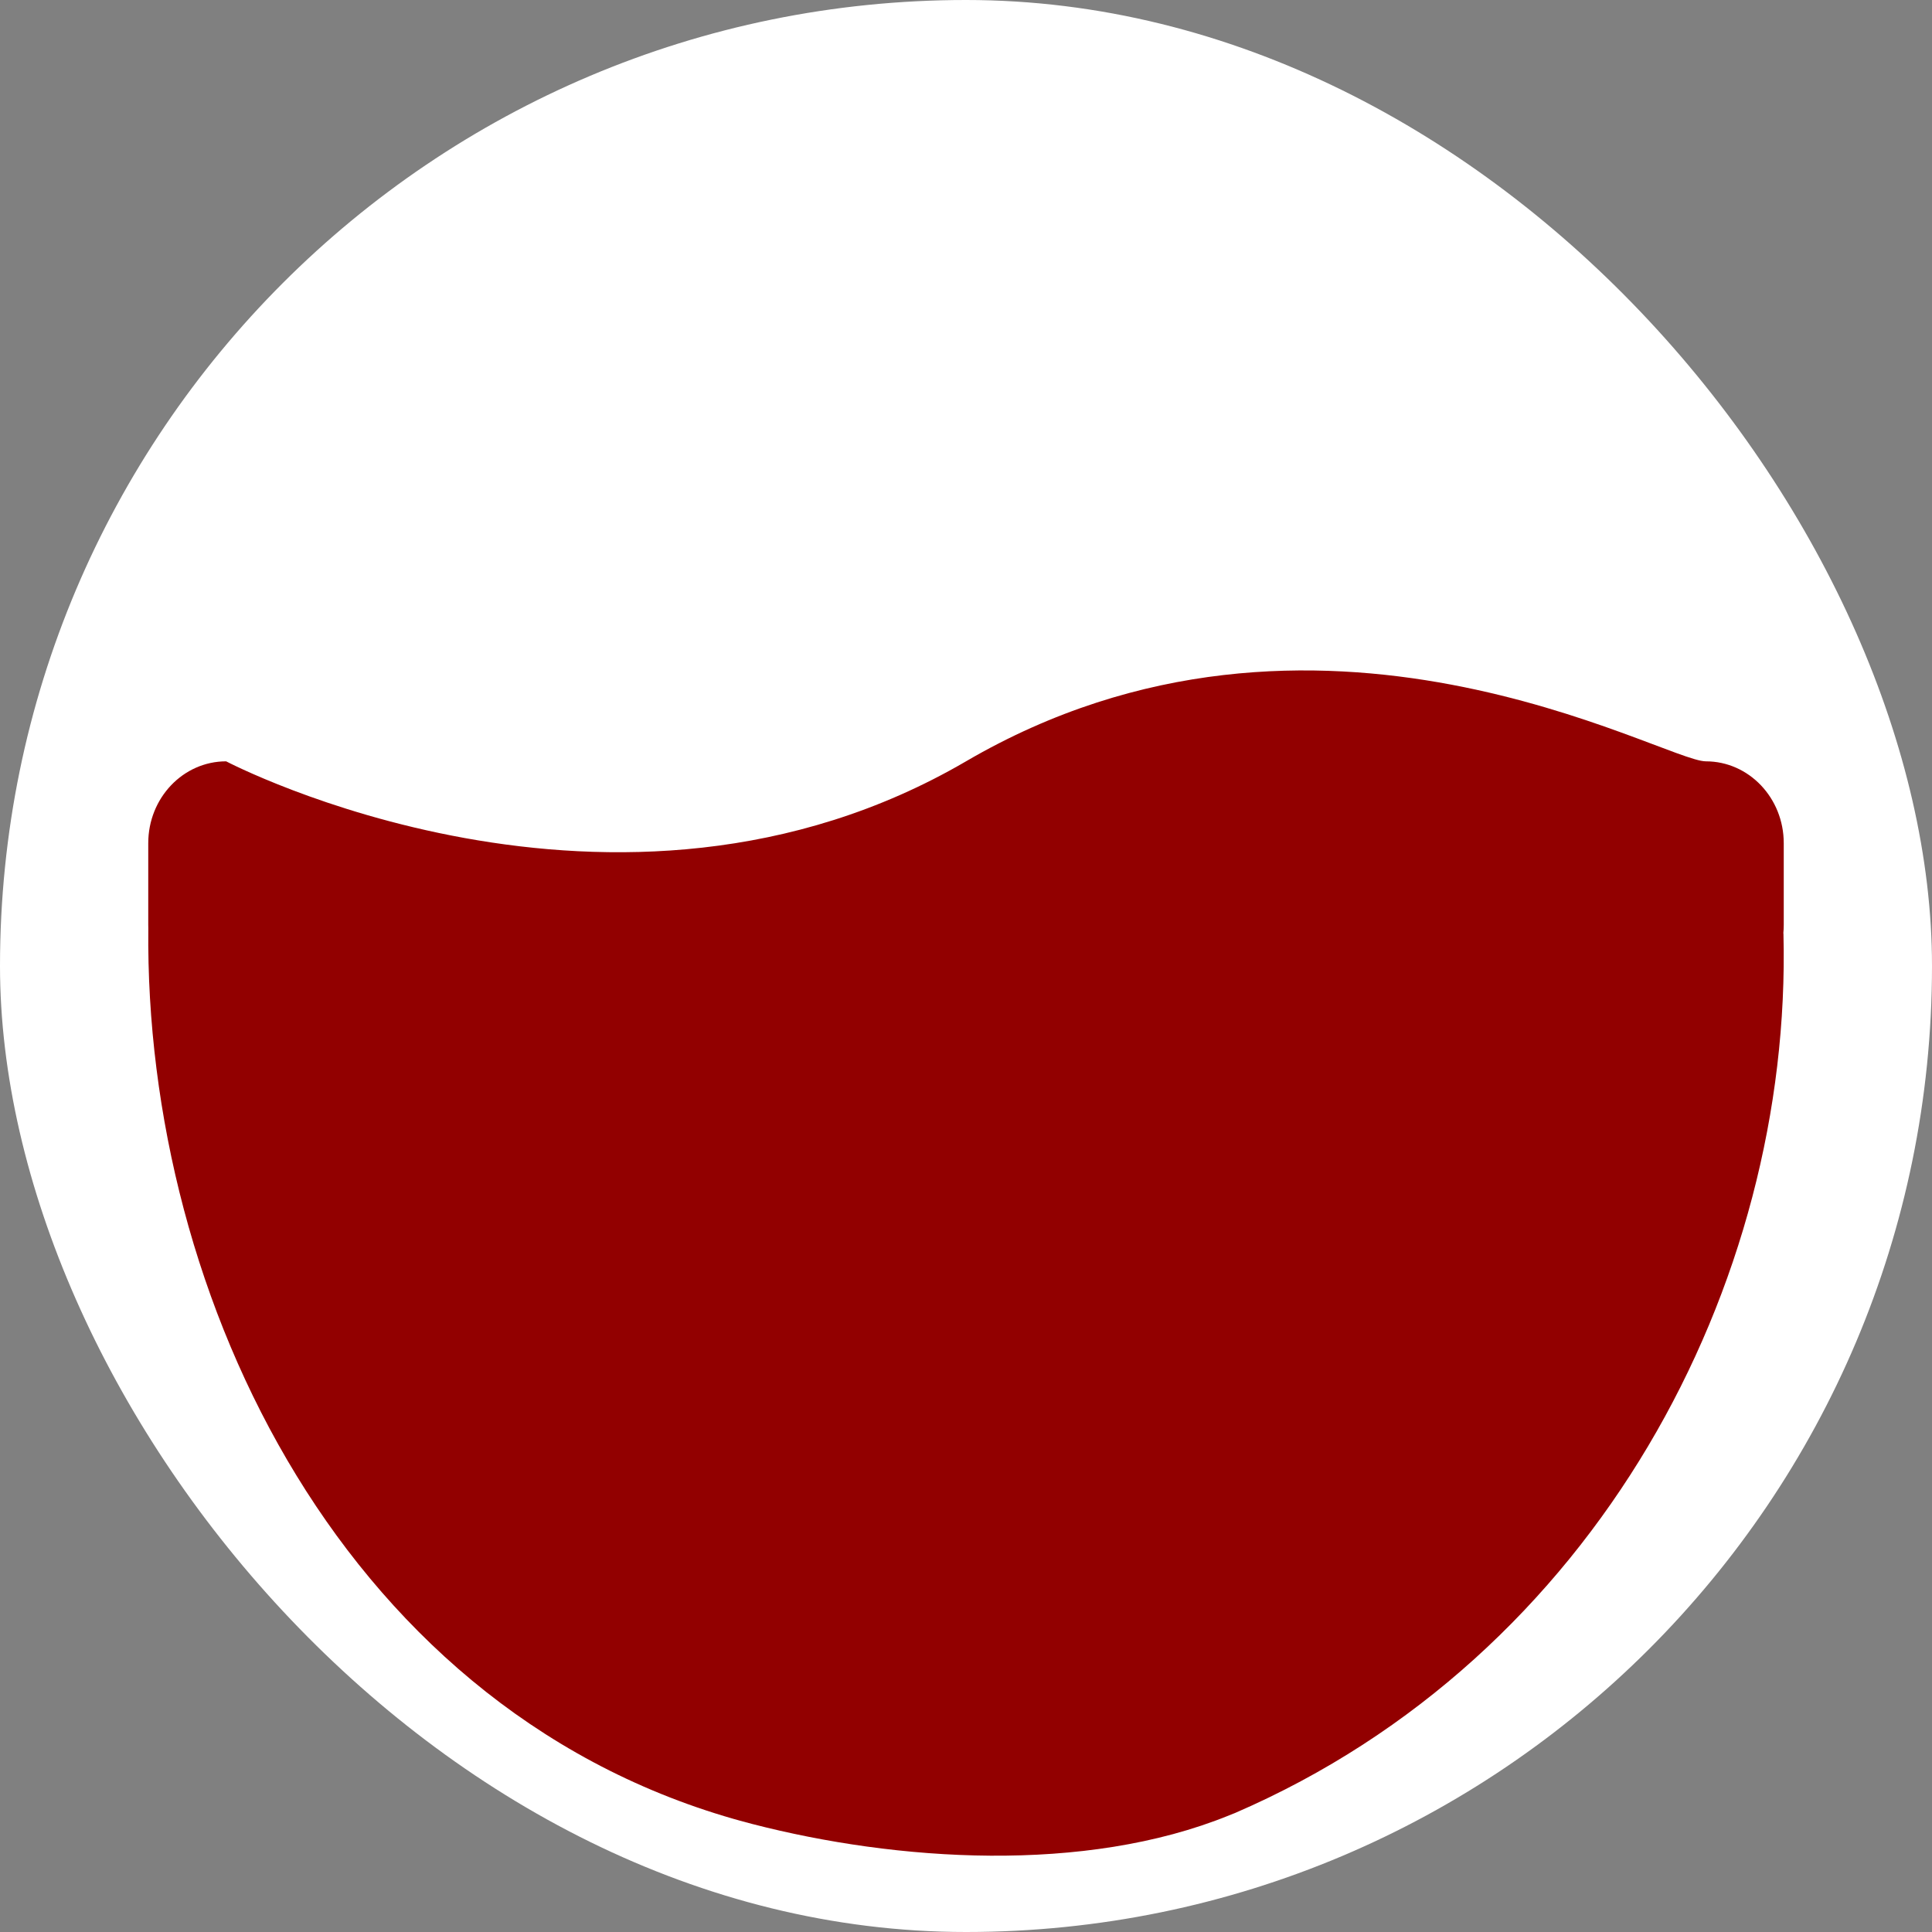
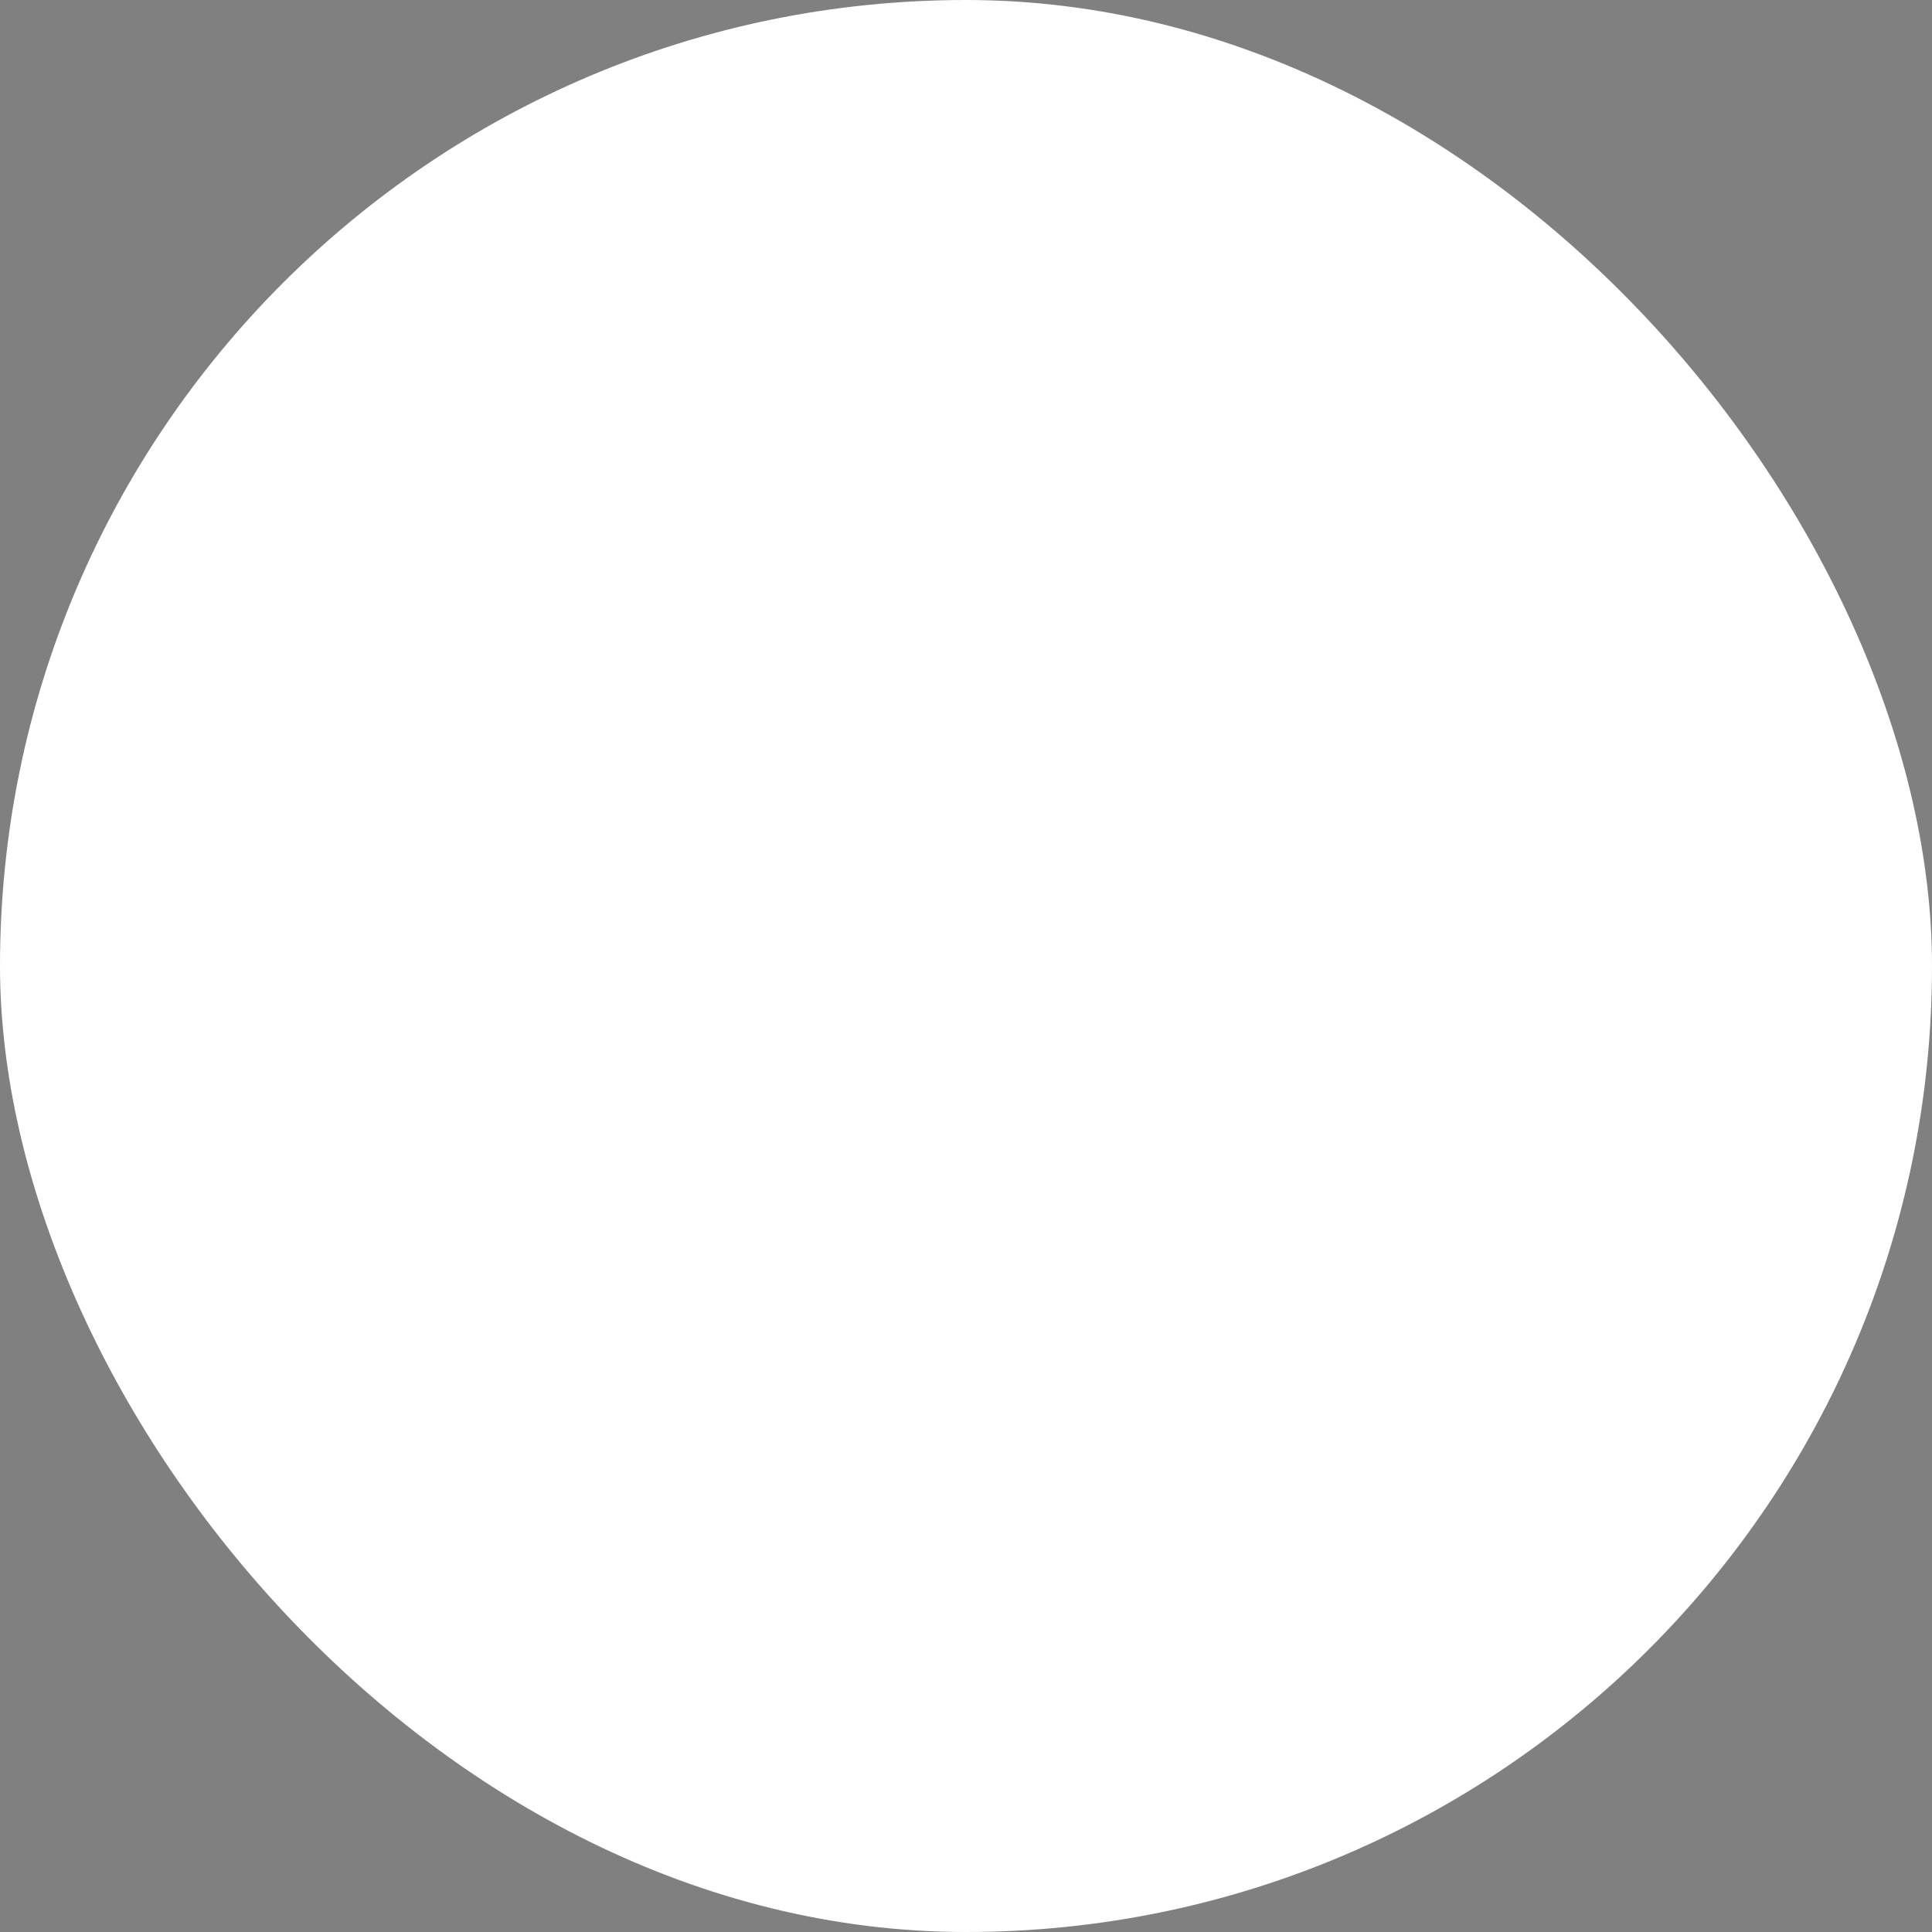
<svg xmlns="http://www.w3.org/2000/svg" width="512" height="512" viewBox="0 0 512 512" fill="none">
  <rect x="0" y="0" width="512" height="512" fill="#808080" stroke="none" />
  <rect width="512" height="512" rx="256" fill="white" />
-   <path d="M59.928 201.762C48.529 201.762 39.289 211.469 39.289 223.443V245.124C39.289 245.405 39.294 245.684 39.304 245.961C38.257 344.066 91.71 455.593 199.393 483.384C237.516 493.223 287.367 496.692 325.764 481.076C326.282 480.865 326.801 480.654 327.326 480.45C423.023 439.062 474.956 340.387 472.636 247.48C472.627 247.421 472.617 247.36 472.609 247.298C472.676 246.583 472.711 245.858 472.711 245.124V223.443C472.711 211.469 463.47 201.762 452.072 201.762C440.673 201.762 348.876 147.559 256 201.762C163.124 255.965 59.928 201.762 59.928 201.762Z" fill="#920000" />
</svg>